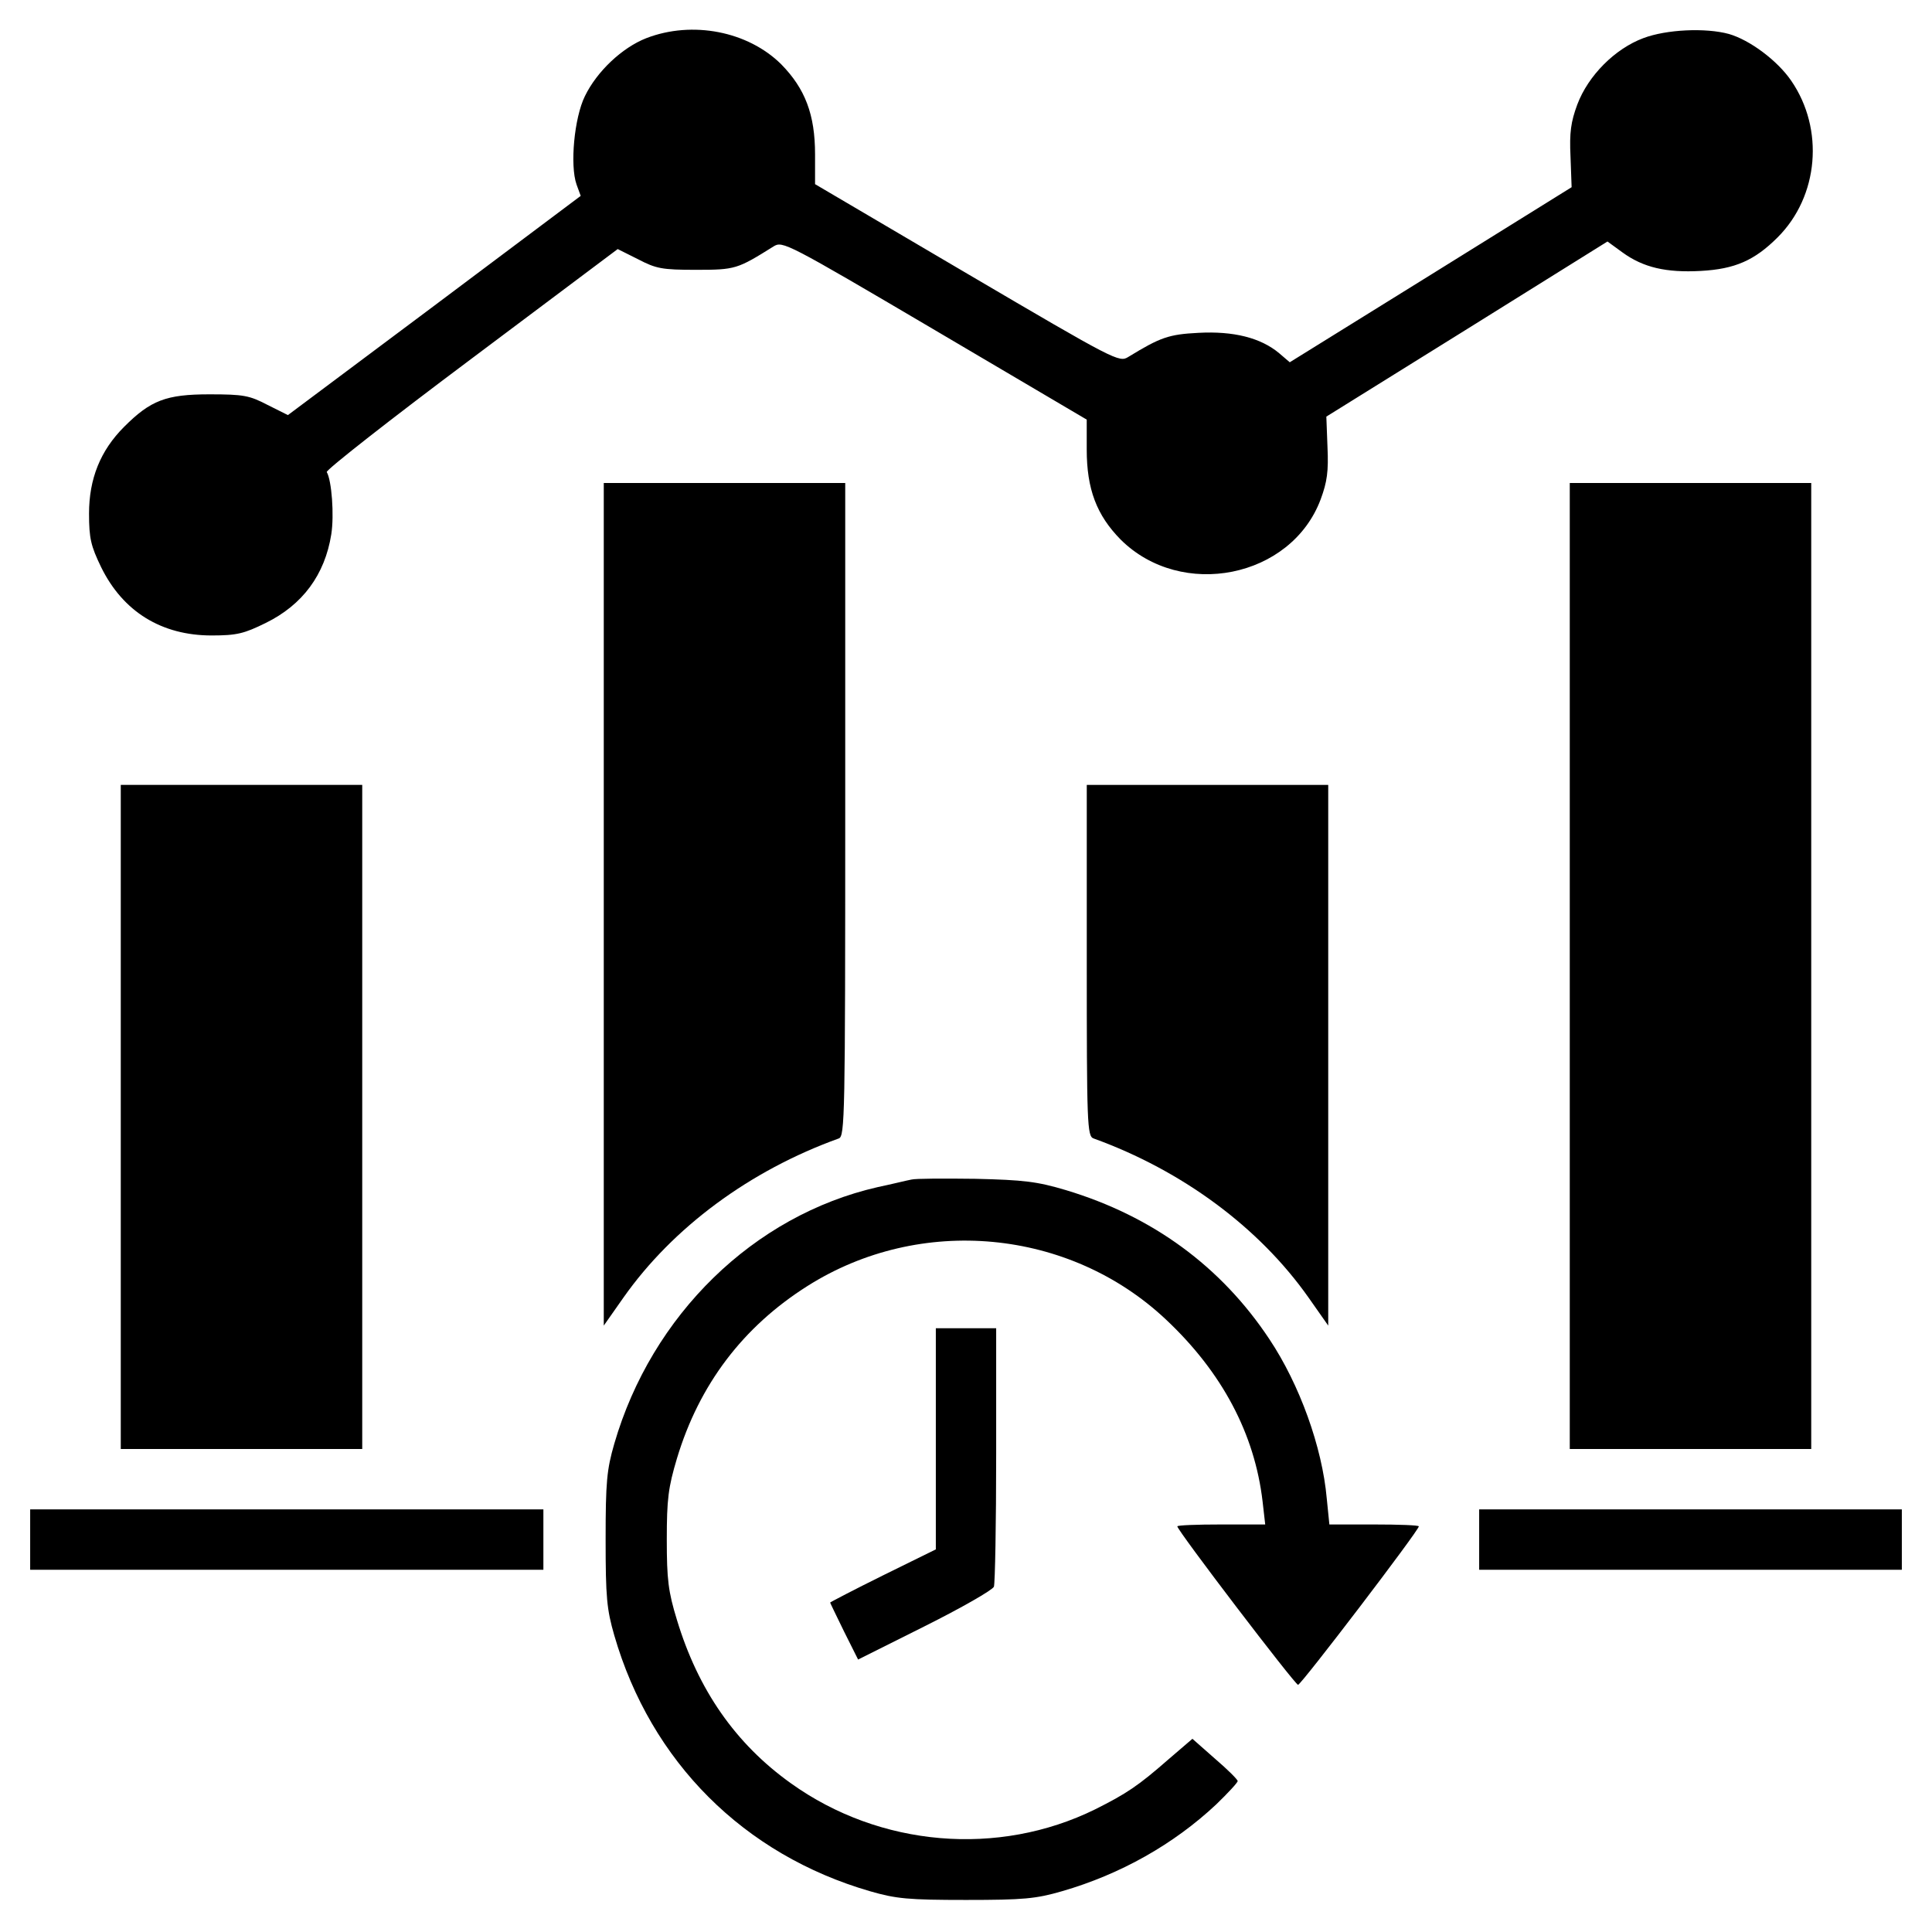
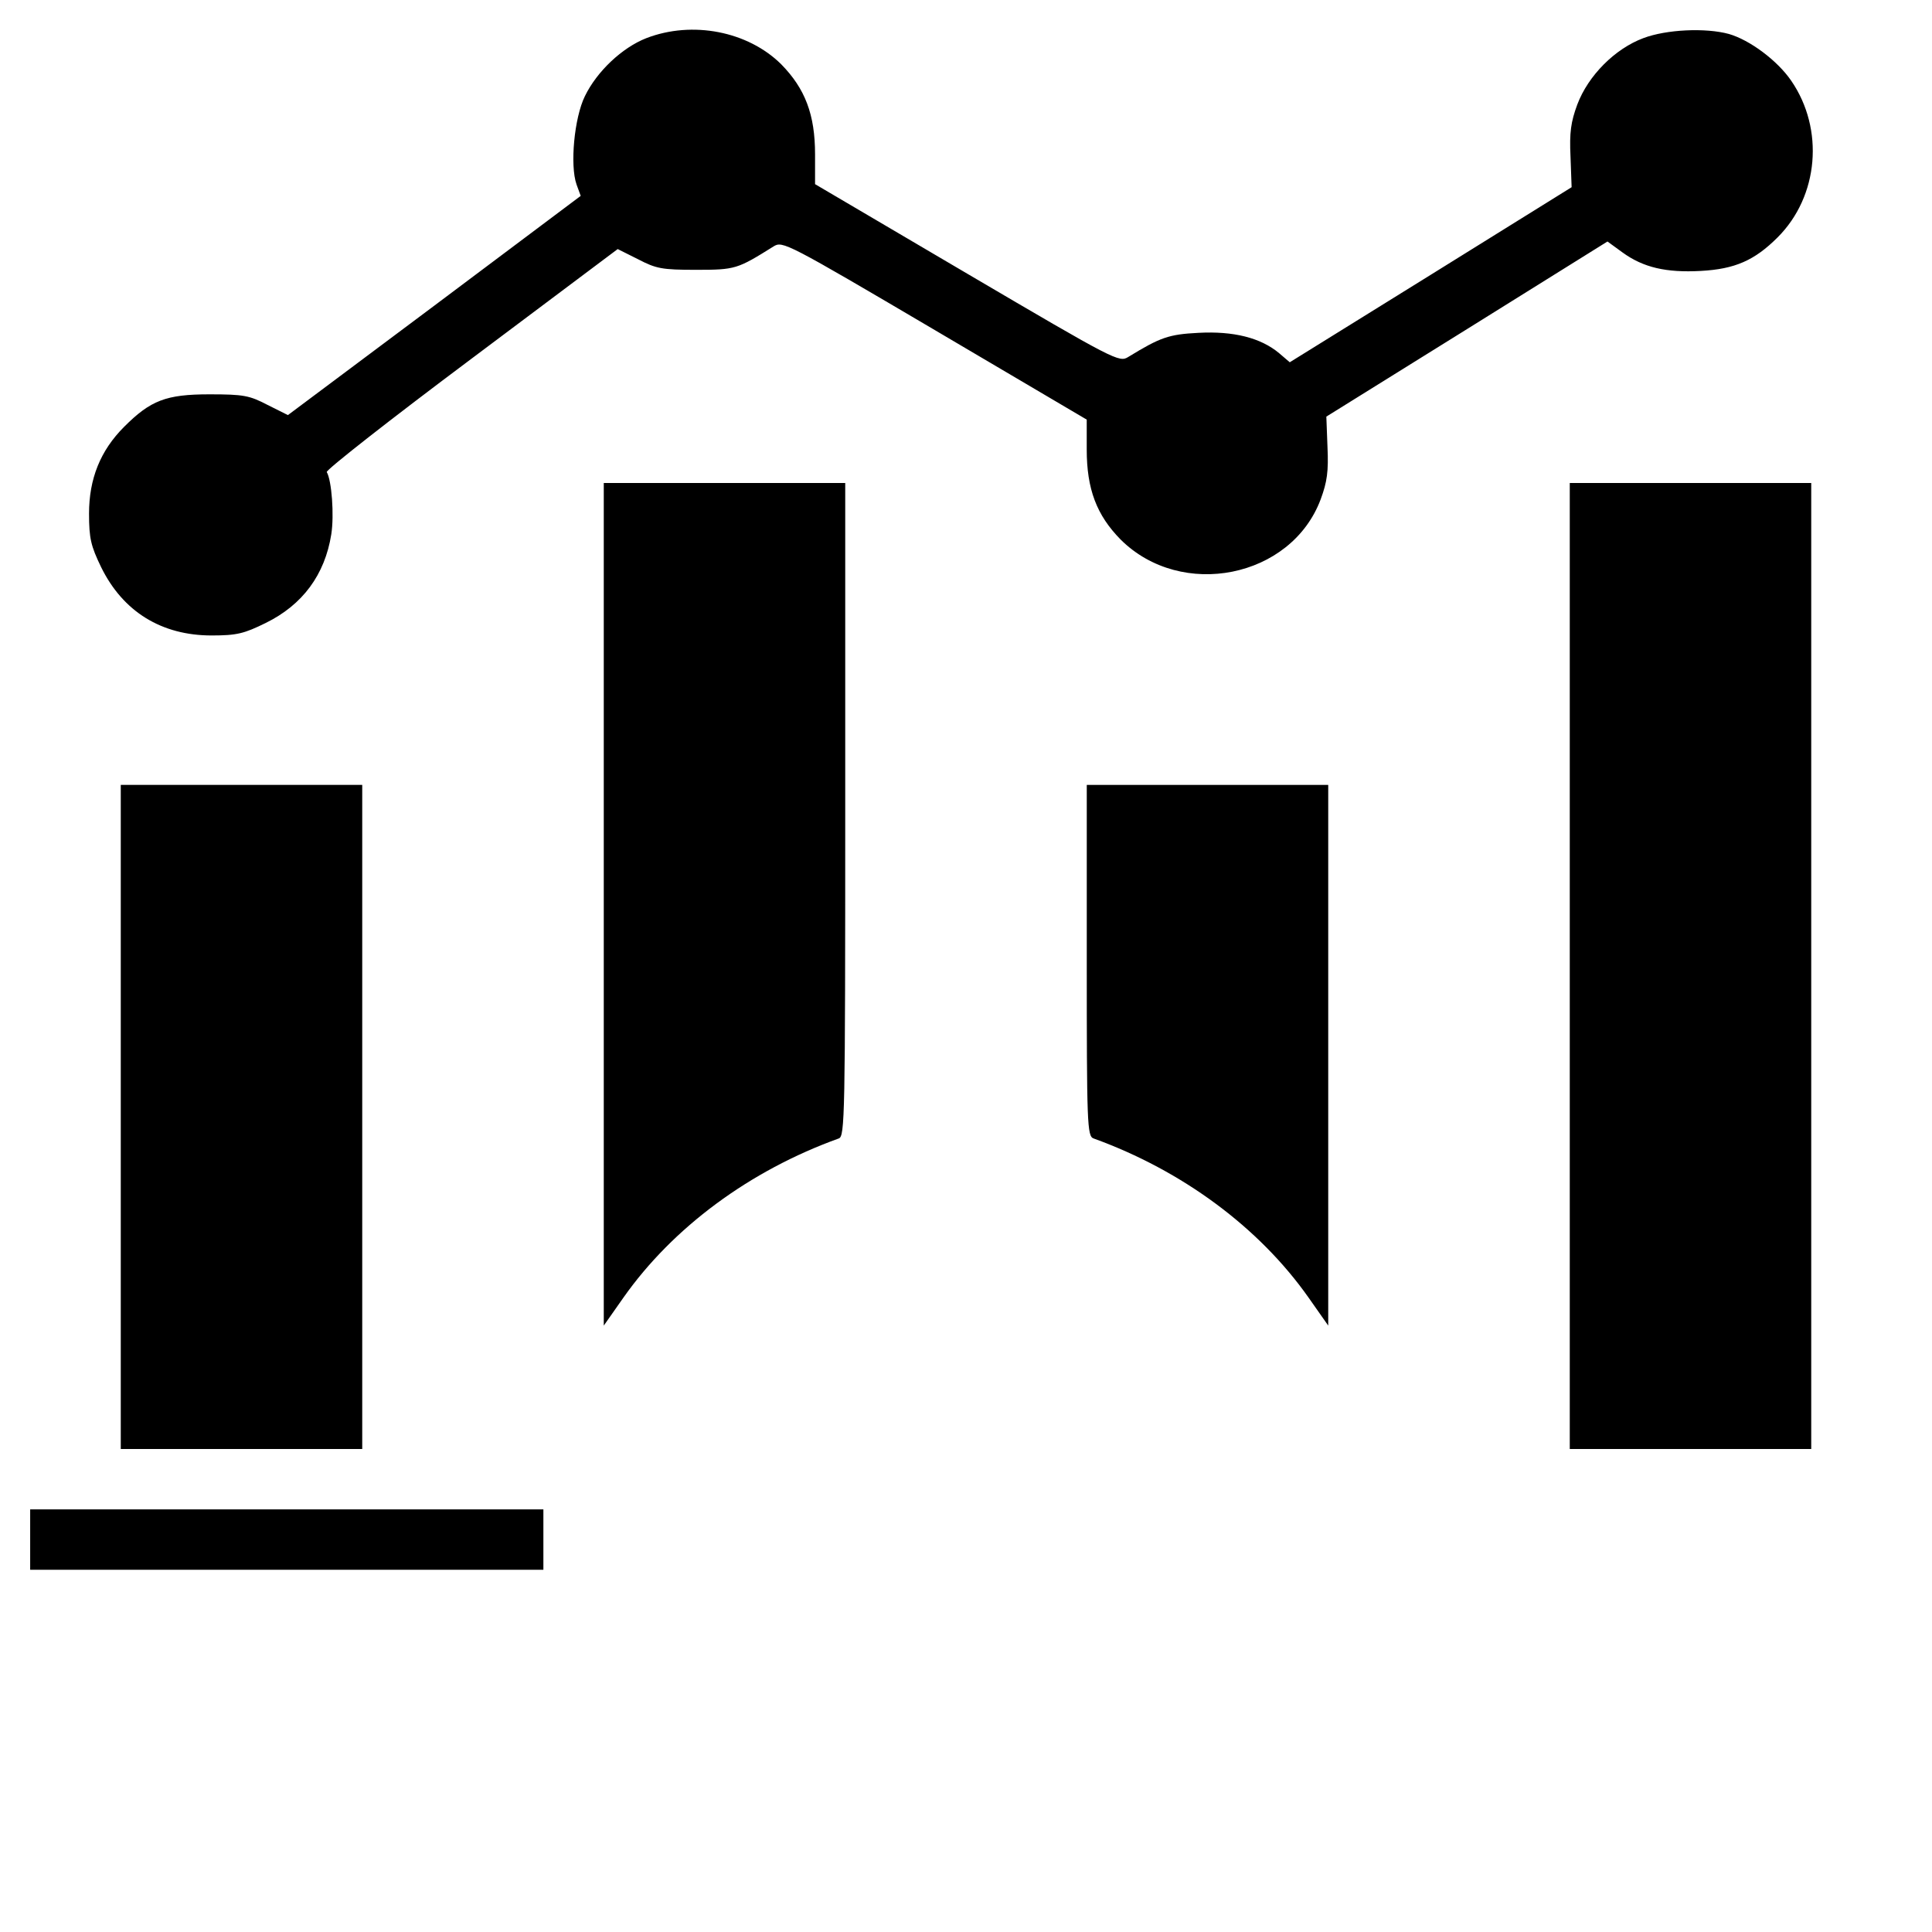
<svg xmlns="http://www.w3.org/2000/svg" width="47" height="47" viewBox="0 0 47 47" fill="none">
  <g clip-path="url(#clip0_2002_2951)">
    <path d="M15.724 0.928C15.137 1.157 14.522 1.735 14.228 2.341C13.971 2.864 13.861 4.021 14.026 4.489L14.127 4.765L10.565 7.436L7.004 10.098L6.508 9.85C6.067 9.621 5.93 9.593 5.094 9.593C4.039 9.593 3.662 9.74 3.02 10.383C2.441 10.961 2.166 11.649 2.166 12.494C2.166 13.1 2.212 13.283 2.46 13.797C2.992 14.881 3.929 15.459 5.149 15.459C5.764 15.459 5.939 15.413 6.462 15.156C7.362 14.715 7.903 13.981 8.059 12.999C8.133 12.531 8.069 11.686 7.949 11.484C7.922 11.438 9.501 10.199 11.465 8.73L15.027 6.059L15.523 6.307C15.963 6.536 16.101 6.564 16.936 6.564C17.891 6.564 17.937 6.546 18.818 5.995C19.038 5.857 19.13 5.903 22.747 8.033L26.437 10.208V10.933C26.437 11.897 26.676 12.531 27.263 13.127C28.741 14.596 31.413 14.064 32.129 12.145C32.285 11.723 32.321 11.466 32.294 10.878L32.266 10.135L35.69 8.005L39.105 5.875L39.472 6.142C39.977 6.509 40.537 6.637 41.373 6.591C42.208 6.546 42.685 6.334 43.245 5.774C44.246 4.774 44.383 3.14 43.576 1.965C43.236 1.469 42.566 0.973 42.061 0.827C41.492 0.671 40.537 0.716 39.977 0.928C39.289 1.185 38.637 1.836 38.371 2.543C38.215 2.965 38.178 3.222 38.206 3.81L38.233 4.554L34.809 6.683L31.376 8.813L31.119 8.593C30.669 8.216 30.008 8.051 29.154 8.097C28.429 8.134 28.227 8.207 27.447 8.684C27.227 8.822 27.135 8.776 23.527 6.656L19.828 4.48V3.755C19.828 2.791 19.589 2.158 19.002 1.561C18.194 0.762 16.844 0.496 15.724 0.928Z" fill="black" />
    <path d="M14.688 22.003V32.248L15.165 31.569C16.367 29.861 18.24 28.475 20.406 27.695C20.553 27.64 20.562 27.172 20.562 19.69V11.75H17.625H14.688V22.003Z" fill="black" />
    <path d="M38.188 23.5V35.25H41.125H44.062V23.5V11.75H41.125H38.188V23.5Z" fill="black" />
    <path d="M2.938 27.172V35.25H5.875H8.812V27.172V19.094H5.875H2.938V27.172Z" fill="black" />
    <path d="M26.438 23.362C26.438 27.346 26.447 27.64 26.603 27.695C28.76 28.475 30.633 29.861 31.835 31.569L32.312 32.248V25.675V19.094H29.375H26.438V23.362Z" fill="black" />
-     <path d="M22.169 28.696C22.068 28.714 21.701 28.806 21.352 28.879C18.332 29.568 15.853 31.991 14.944 35.121C14.761 35.755 14.733 36.049 14.733 37.453C14.733 38.858 14.761 39.151 14.944 39.785C15.835 42.86 18.093 45.118 21.168 46.009C21.802 46.192 22.096 46.22 23.5 46.22C24.904 46.22 25.198 46.192 25.832 46.009C27.264 45.596 28.558 44.861 29.586 43.897C29.871 43.622 30.109 43.365 30.109 43.328C30.109 43.291 29.861 43.044 29.559 42.786L29.008 42.3L28.43 42.796C27.686 43.447 27.41 43.631 26.64 44.017C24.29 45.173 21.407 44.935 19.241 43.383C17.891 42.419 16.982 41.107 16.468 39.408C16.257 38.72 16.221 38.426 16.221 37.453C16.221 36.471 16.257 36.186 16.468 35.48C17.01 33.68 18.075 32.276 19.645 31.284C22.389 29.549 26.015 29.889 28.365 32.101C29.733 33.386 30.523 34.883 30.715 36.526L30.779 37.086H29.706C29.118 37.086 28.641 37.104 28.641 37.132C28.641 37.233 31.505 40.987 31.578 40.987C31.652 40.987 34.516 37.233 34.516 37.132C34.516 37.104 34.029 37.086 33.423 37.086H32.34L32.276 36.453C32.166 35.204 31.615 33.68 30.881 32.579C29.706 30.807 28.035 29.586 25.933 28.953C25.226 28.742 24.904 28.705 23.73 28.677C22.977 28.668 22.27 28.668 22.169 28.696Z" fill="black" />
-     <path d="M22.766 35.002V37.692L21.48 38.325C20.774 38.674 20.195 38.977 20.195 38.986C20.195 38.995 20.351 39.316 20.535 39.693L20.875 40.372L22.49 39.564C23.39 39.114 24.143 38.683 24.179 38.6C24.207 38.518 24.234 37.067 24.234 35.378V32.312H23.5H22.766V35.002Z" fill="black" />
    <path d="M0.734 37.453V38.188H6.977H13.219V37.453V36.719H6.977H0.734V37.453Z" fill="black" />
-     <path d="M35.984 37.453V38.188H41.125H46.266V37.453V36.719H41.125H35.984V37.453Z" fill="black" />
  </g>
  <defs>
    <clipPath id="clip0_2002_2951">
      <rect width="47" height="47" fill="white" />
    </clipPath>
  </defs>
</svg>